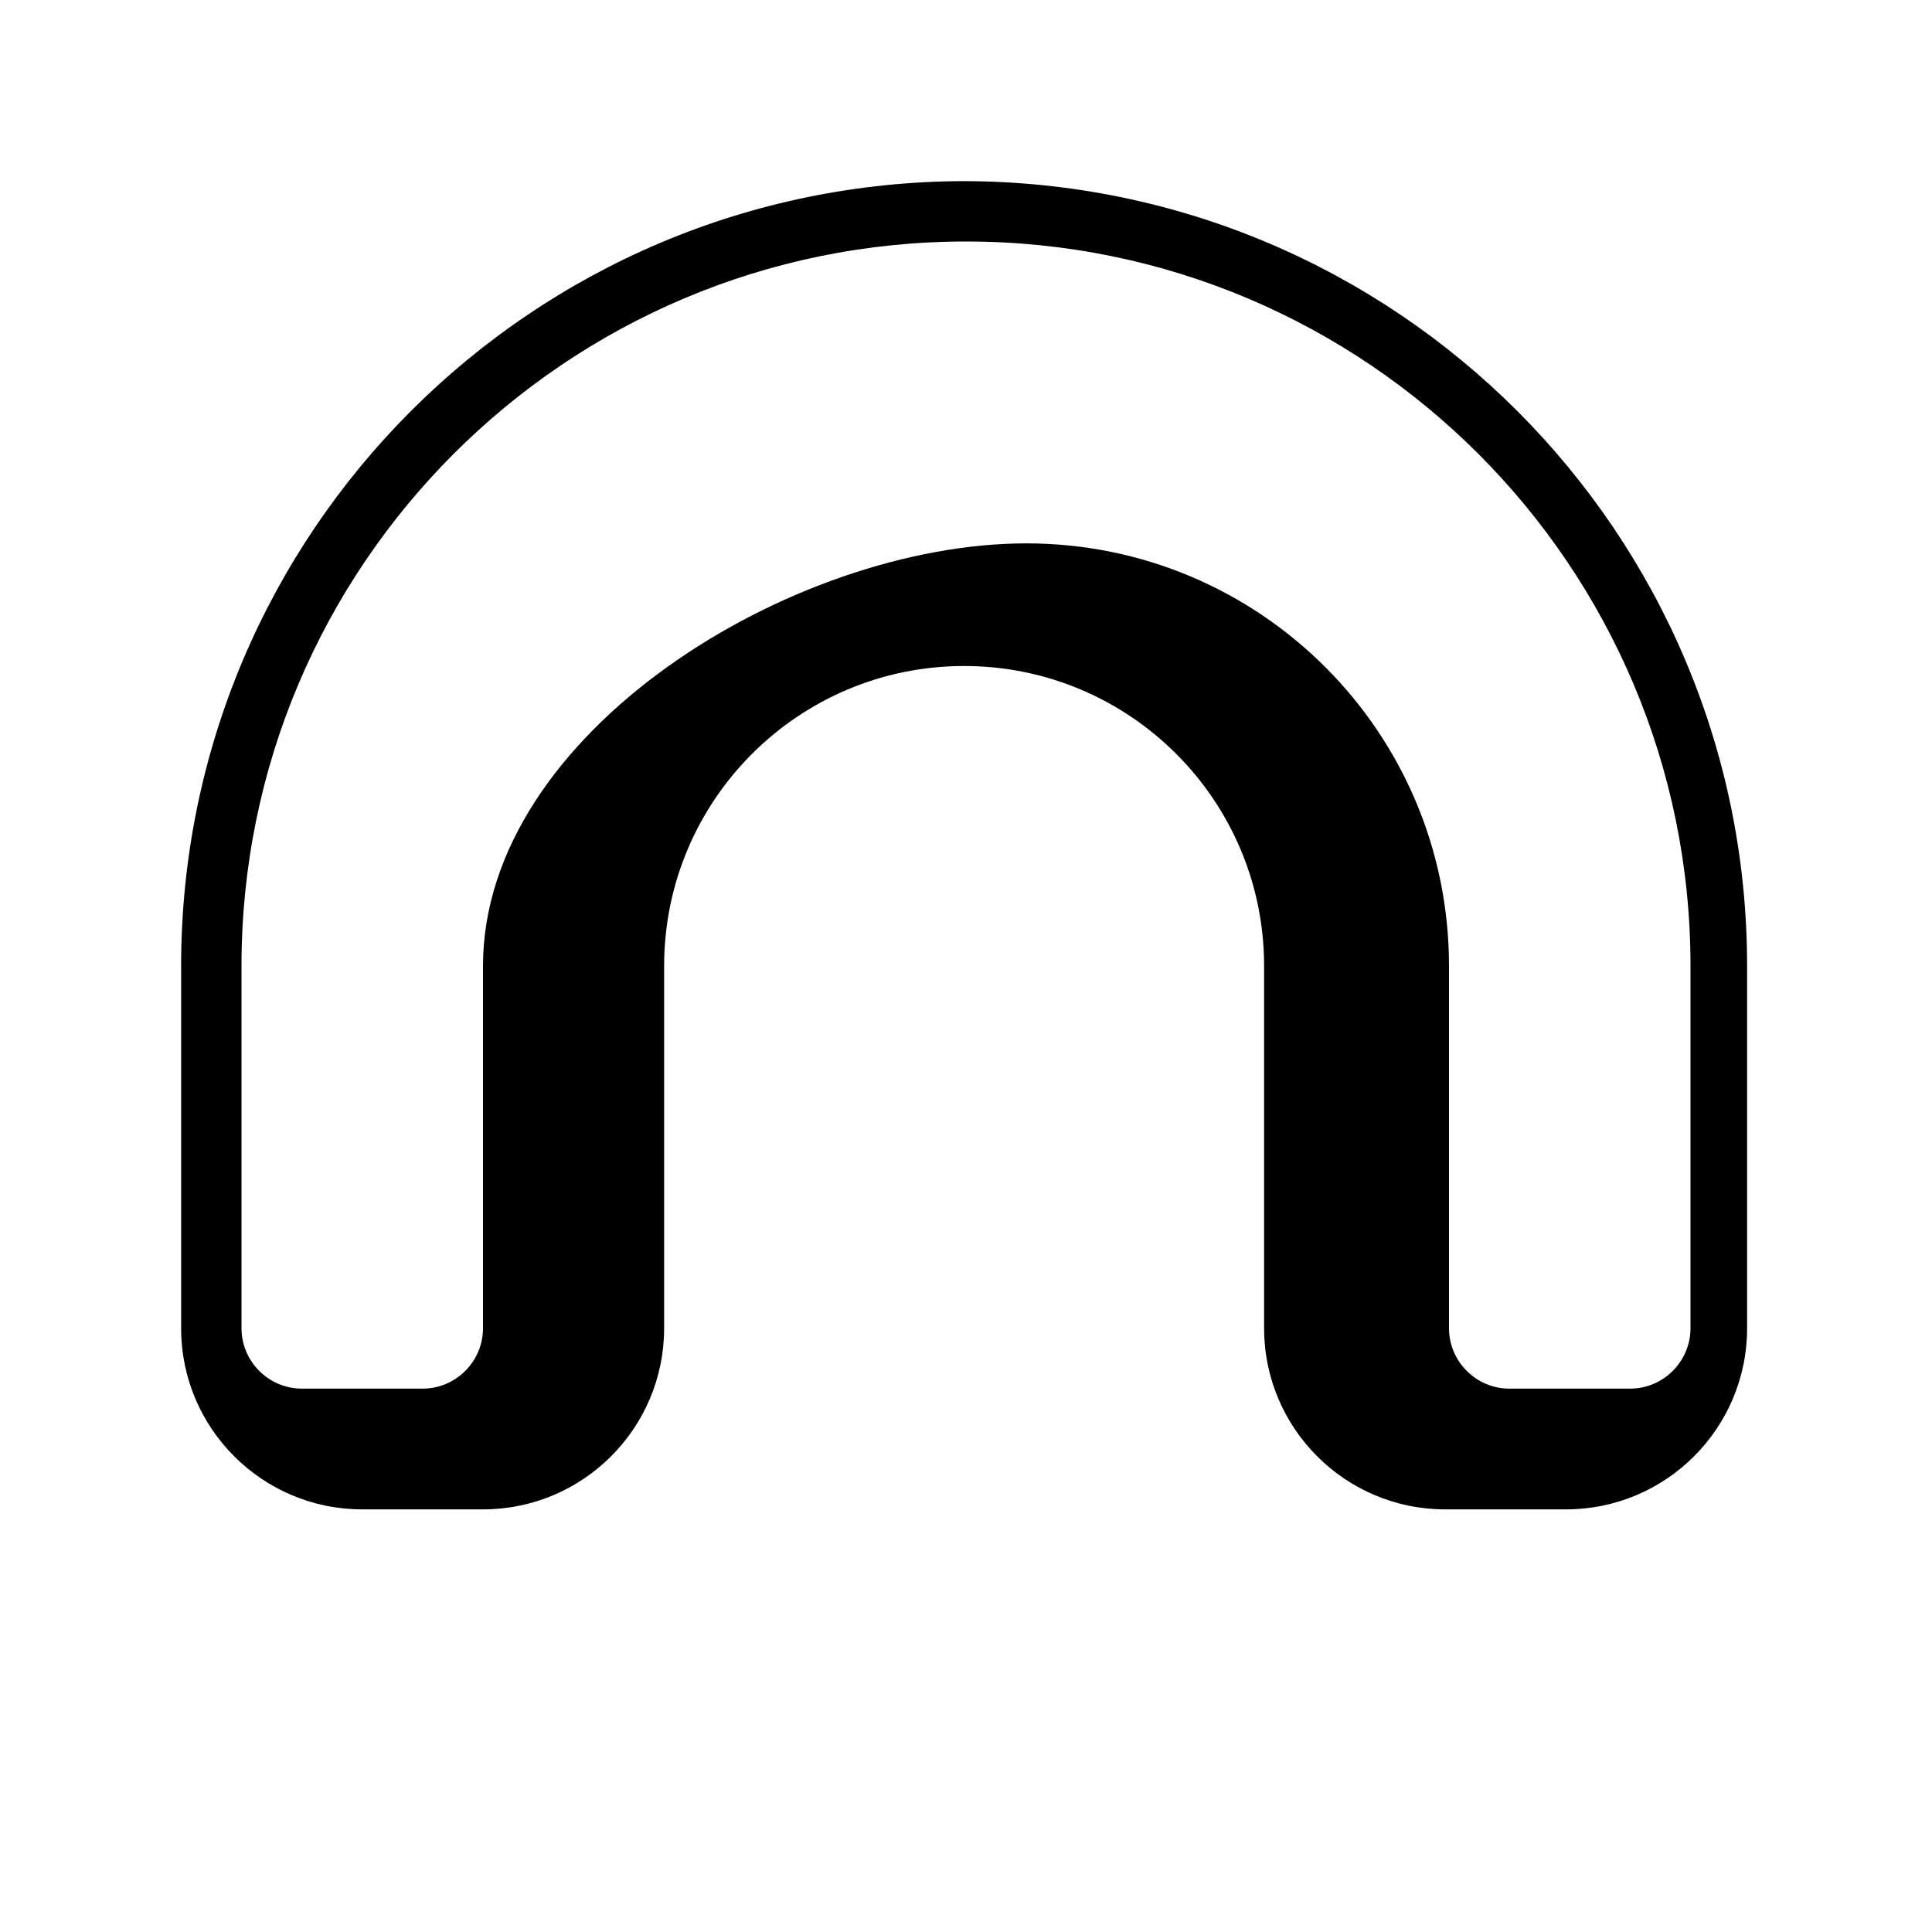
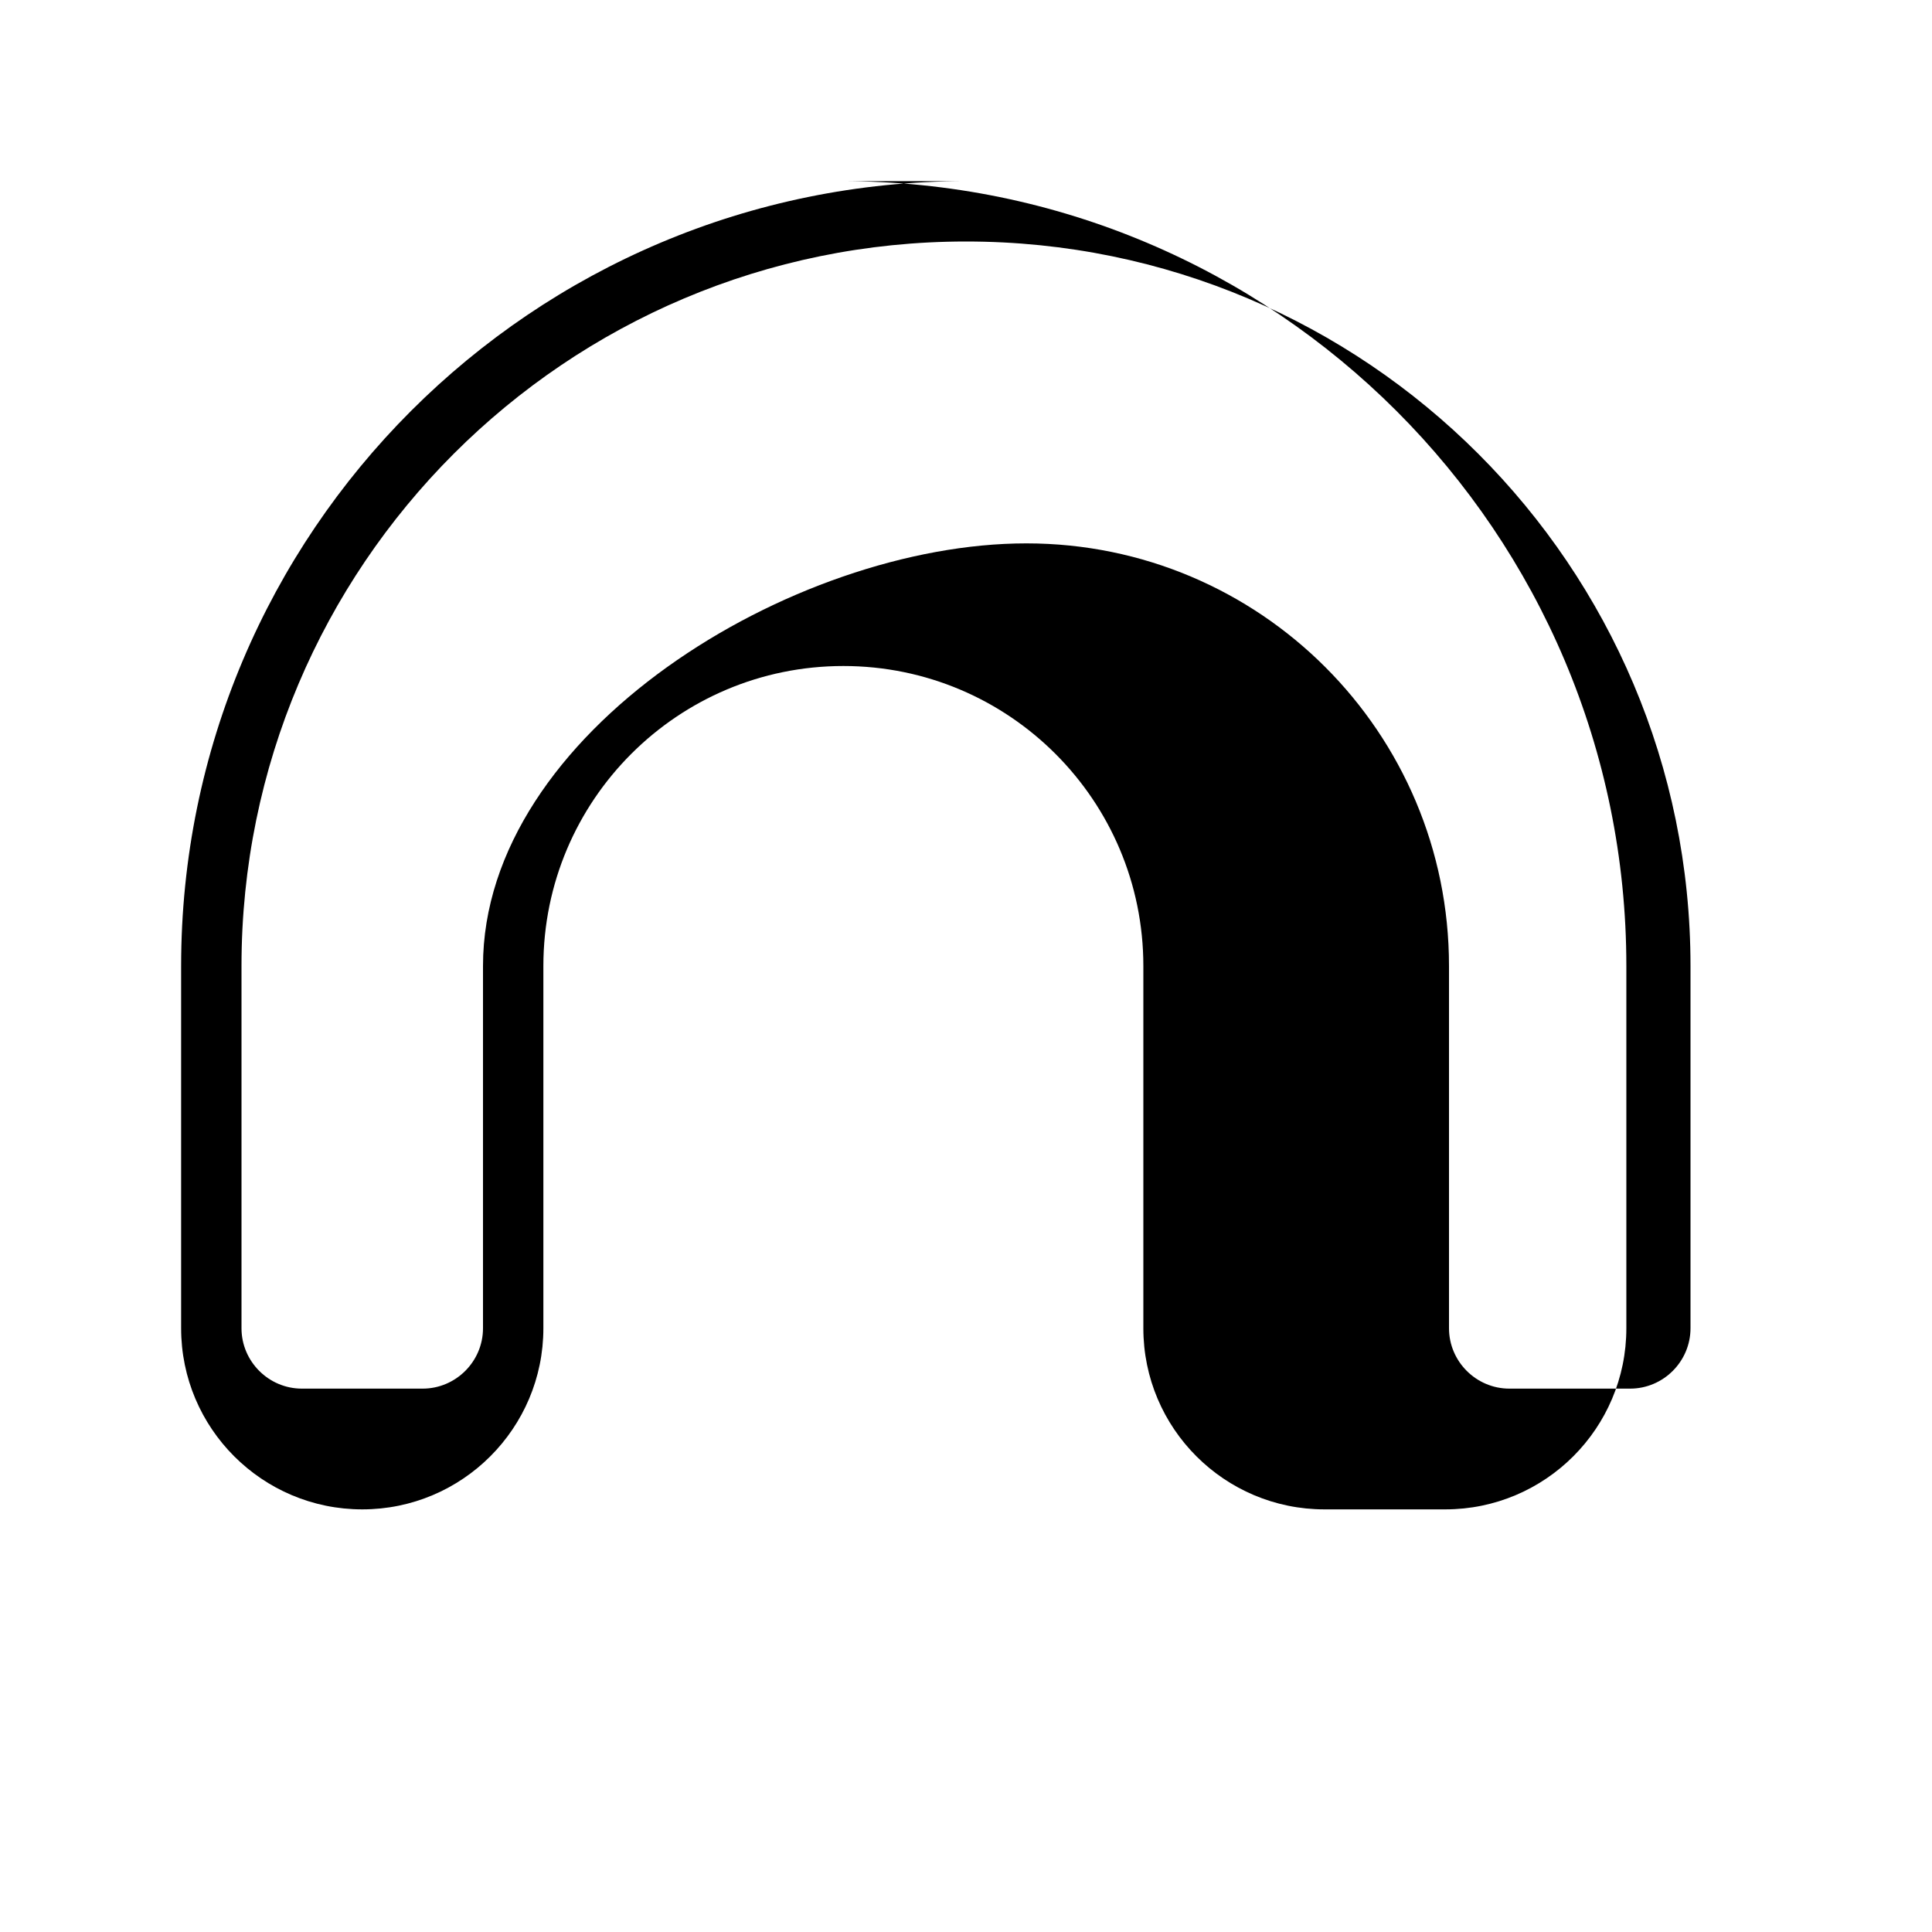
<svg xmlns="http://www.w3.org/2000/svg" width="32" height="32" viewBox="0 0 512 512" fill="currentColor">
  <style>
    path { fill: #000000; }
    @media (prefers-color-scheme: dark) {
      path { fill: #FFFFFF; }
    }
  </style>
-   <path d="M256 48C141.1 48 48 141.1 48 256v96c0 26.5 21.5 48 48 48h32c26.5 0 48-21.5 48-48V256c0-43.9 35.6-79.5 79.5-79.5c43.9 0 79.5 35.6 79.5 79.5v96c0 26.5 21.5 48 48 48h32c26.5 0 48-21.5 48-48V256c0-114.9-93.1-208-208-208zM128 256v96c0 8.8-7.2 16-16 16H80c-8.8 0-16-7.2-16-16V256c0-106 86-192 192-192s192 86 192 192v96c0 8.8-7.2 16-16 16h-32c-8.8 0-16-7.2-16-16V256c0-61.9-50.1-112-112-112S128 194.1 128 256z" />
+   <path d="M256 48C141.1 48 48 141.1 48 256v96c0 26.5 21.5 48 48 48c26.5 0 48-21.5 48-48V256c0-43.9 35.6-79.5 79.5-79.5c43.9 0 79.5 35.6 79.5 79.5v96c0 26.5 21.5 48 48 48h32c26.5 0 48-21.5 48-48V256c0-114.9-93.1-208-208-208zM128 256v96c0 8.8-7.2 16-16 16H80c-8.8 0-16-7.2-16-16V256c0-106 86-192 192-192s192 86 192 192v96c0 8.8-7.2 16-16 16h-32c-8.8 0-16-7.2-16-16V256c0-61.9-50.1-112-112-112S128 194.1 128 256z" />
</svg>